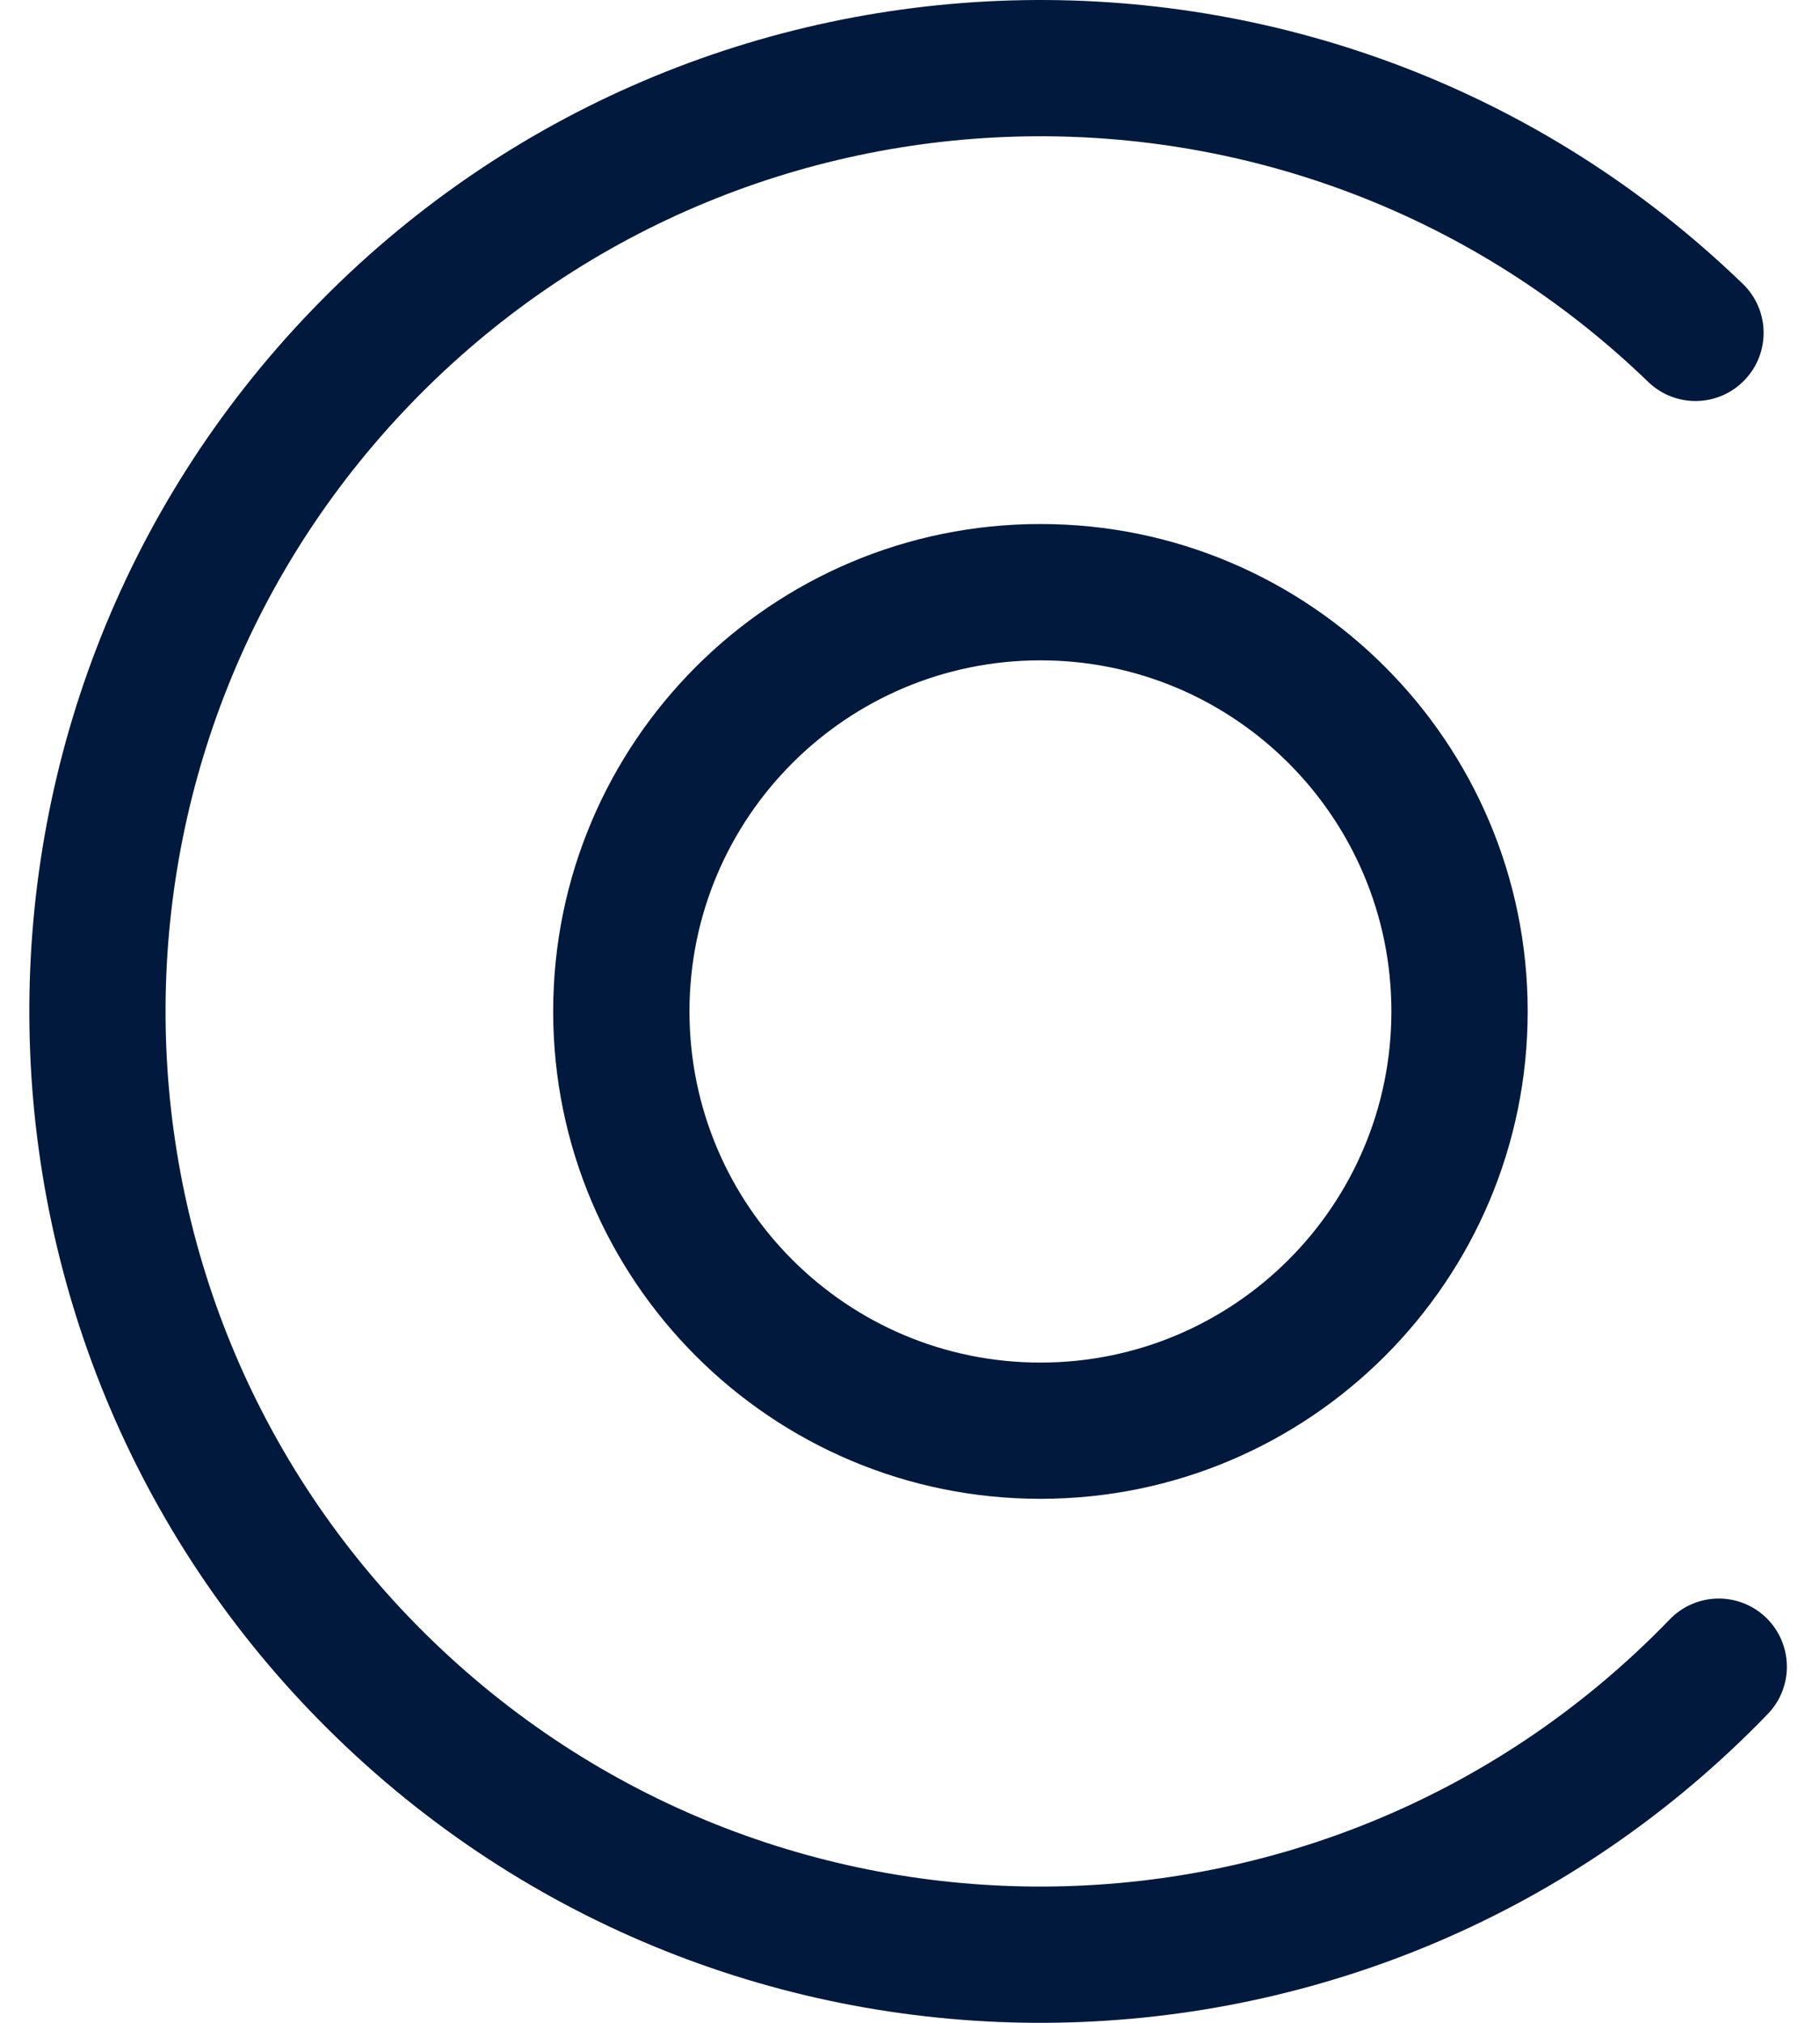
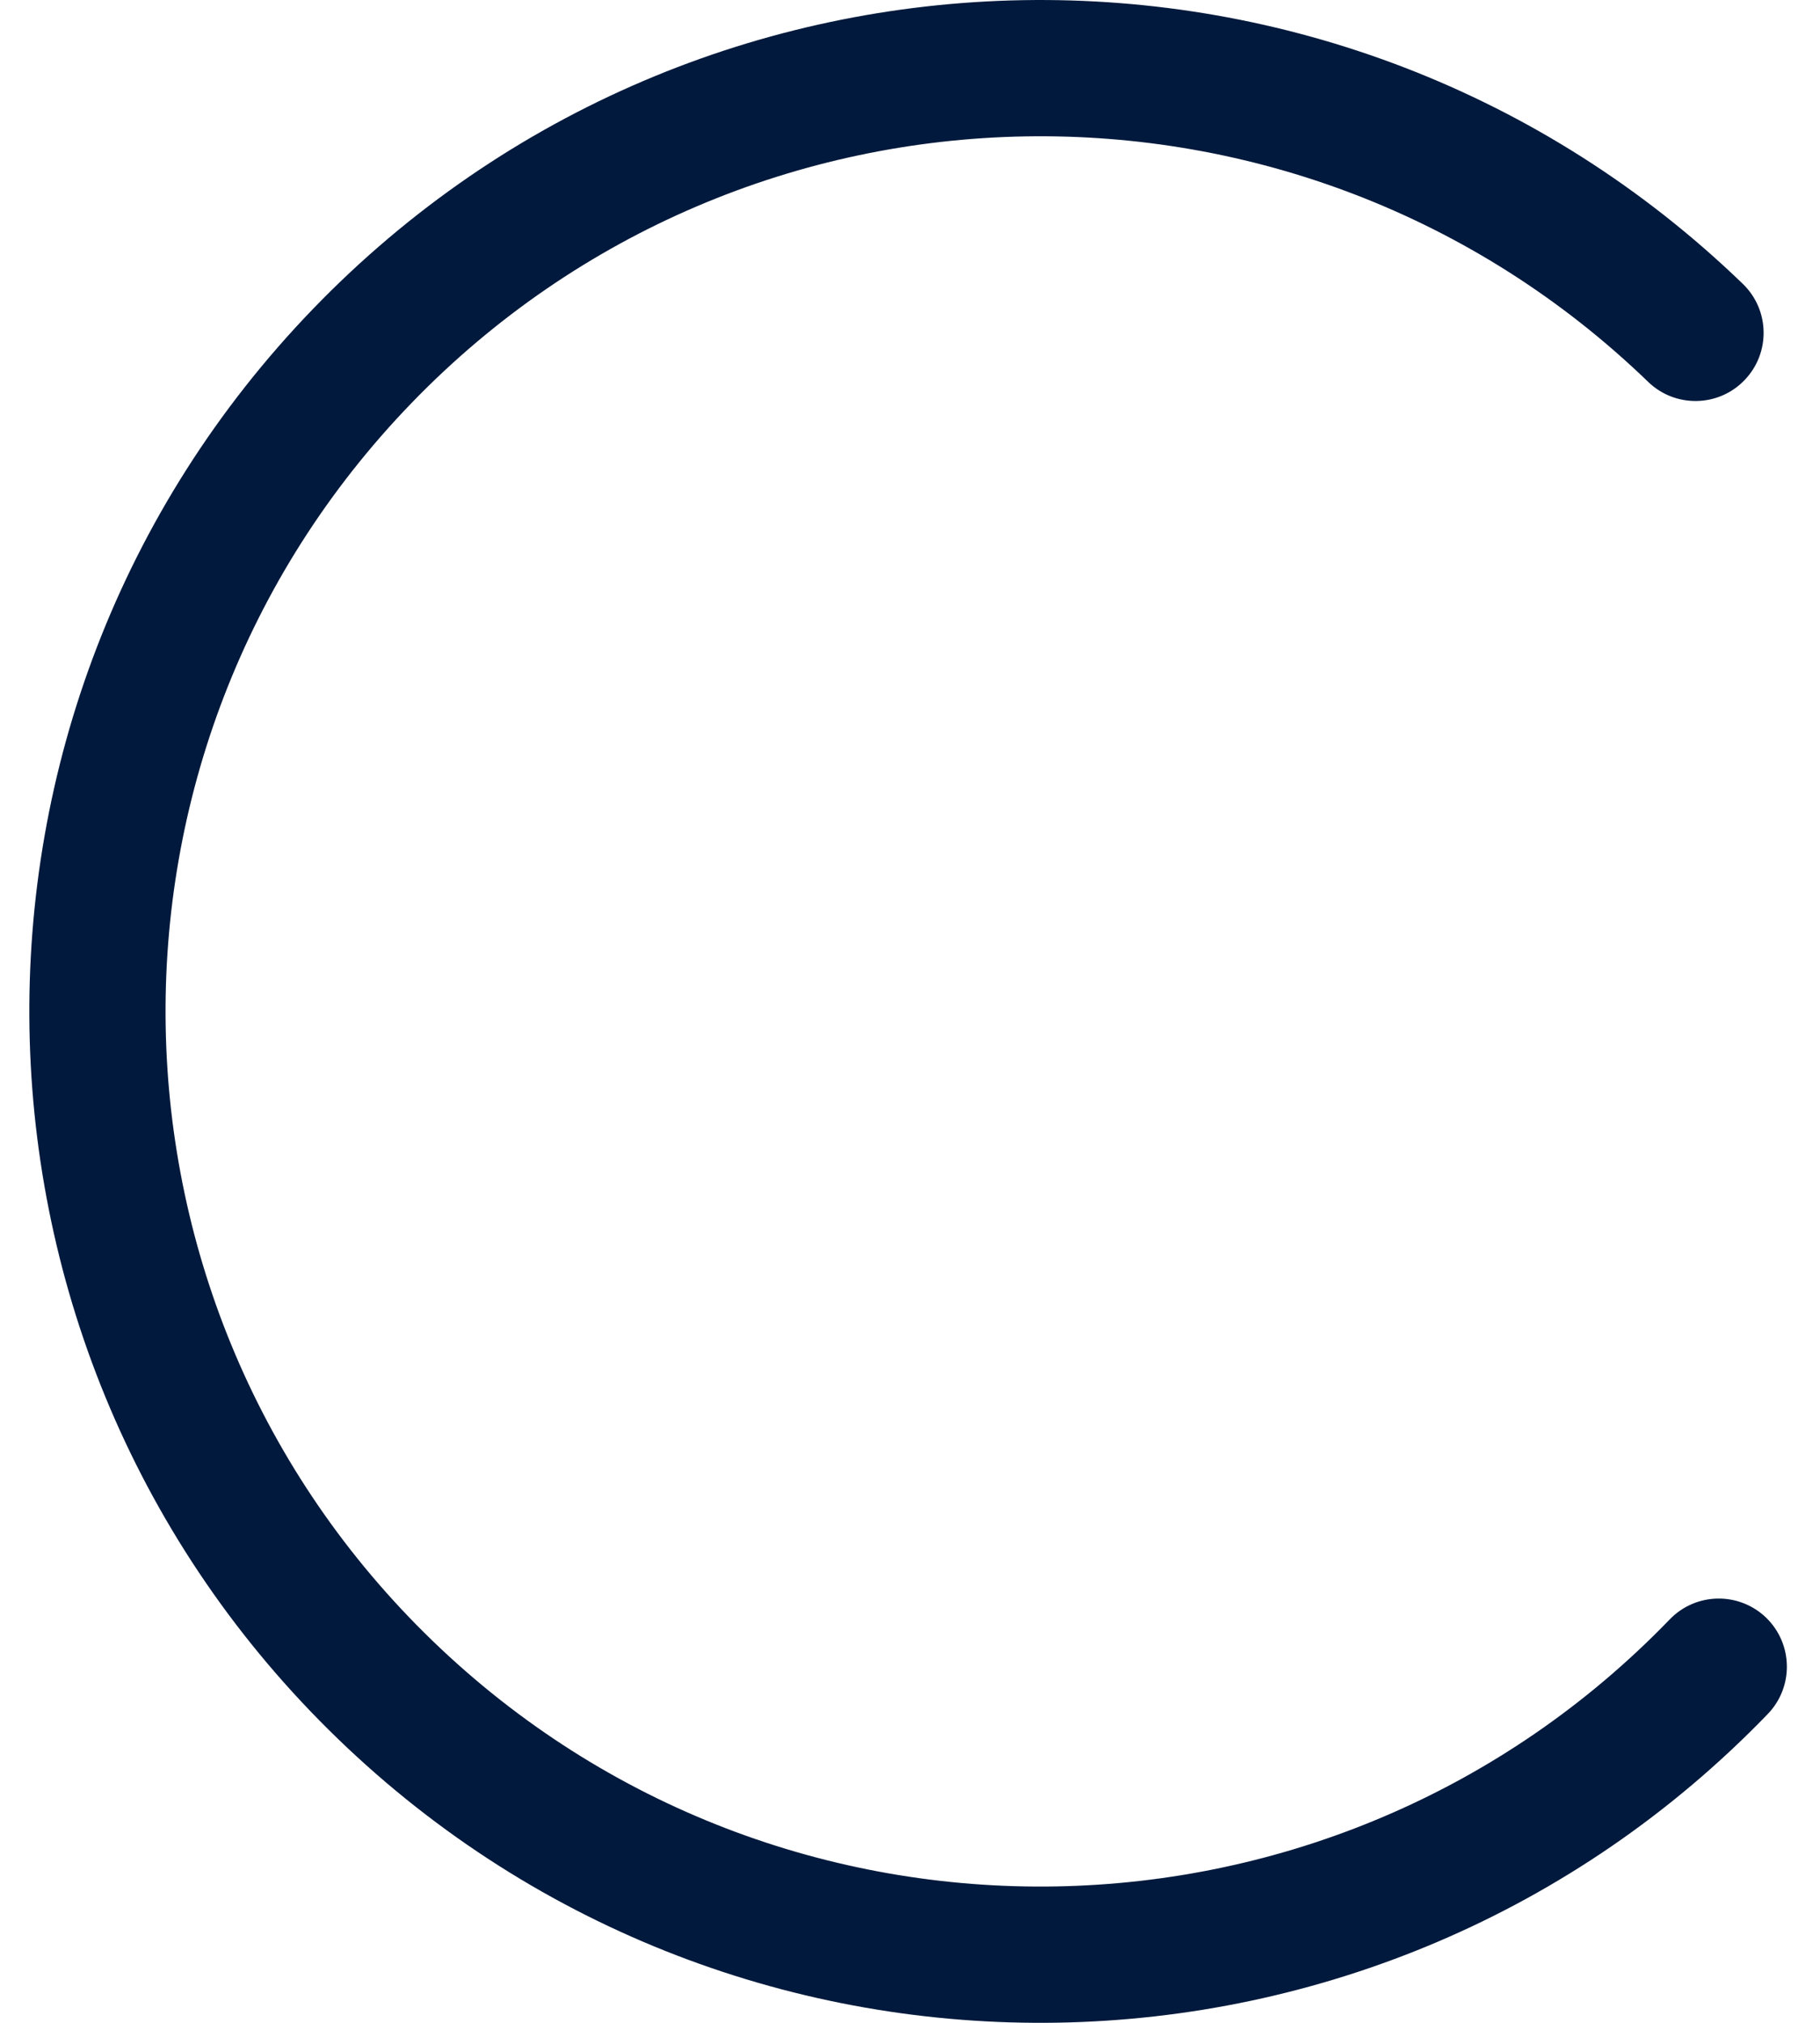
<svg xmlns="http://www.w3.org/2000/svg" width="18" height="20" viewBox="0 0 18 20" fill="none">
  <path d="M3.097 3.053C6.933 -0.919 13.264 -1.03 17.237 2.807C17.504 3.065 17.512 3.491 17.253 3.759C16.995 4.027 16.568 4.034 16.301 3.776C12.863 0.456 7.385 0.552 4.066 3.989C0.746 7.427 0.842 12.905 4.279 16.224C7.717 19.544 13.195 19.448 16.514 16.011C16.773 15.743 17.199 15.736 17.467 15.994C17.734 16.253 17.742 16.679 17.483 16.947C13.647 20.919 7.316 21.03 3.343 17.193C-0.629 13.357 -0.74 7.026 3.097 3.053Z" fill="#00193C" />
-   <path fill-rule="evenodd" clip-rule="evenodd" d="M10.29 5.181C7.629 5.181 5.471 7.339 5.471 10C5.471 12.661 7.629 14.819 10.29 14.819C12.951 14.819 15.109 12.661 15.109 10C15.109 7.339 12.951 5.181 10.29 5.181ZM6.819 10C6.819 8.083 8.373 6.529 10.29 6.529C12.207 6.529 13.761 8.083 13.761 10C13.761 11.917 12.207 13.472 10.29 13.472C8.373 13.472 6.819 11.917 6.819 10Z" fill="#00193C" />
</svg>